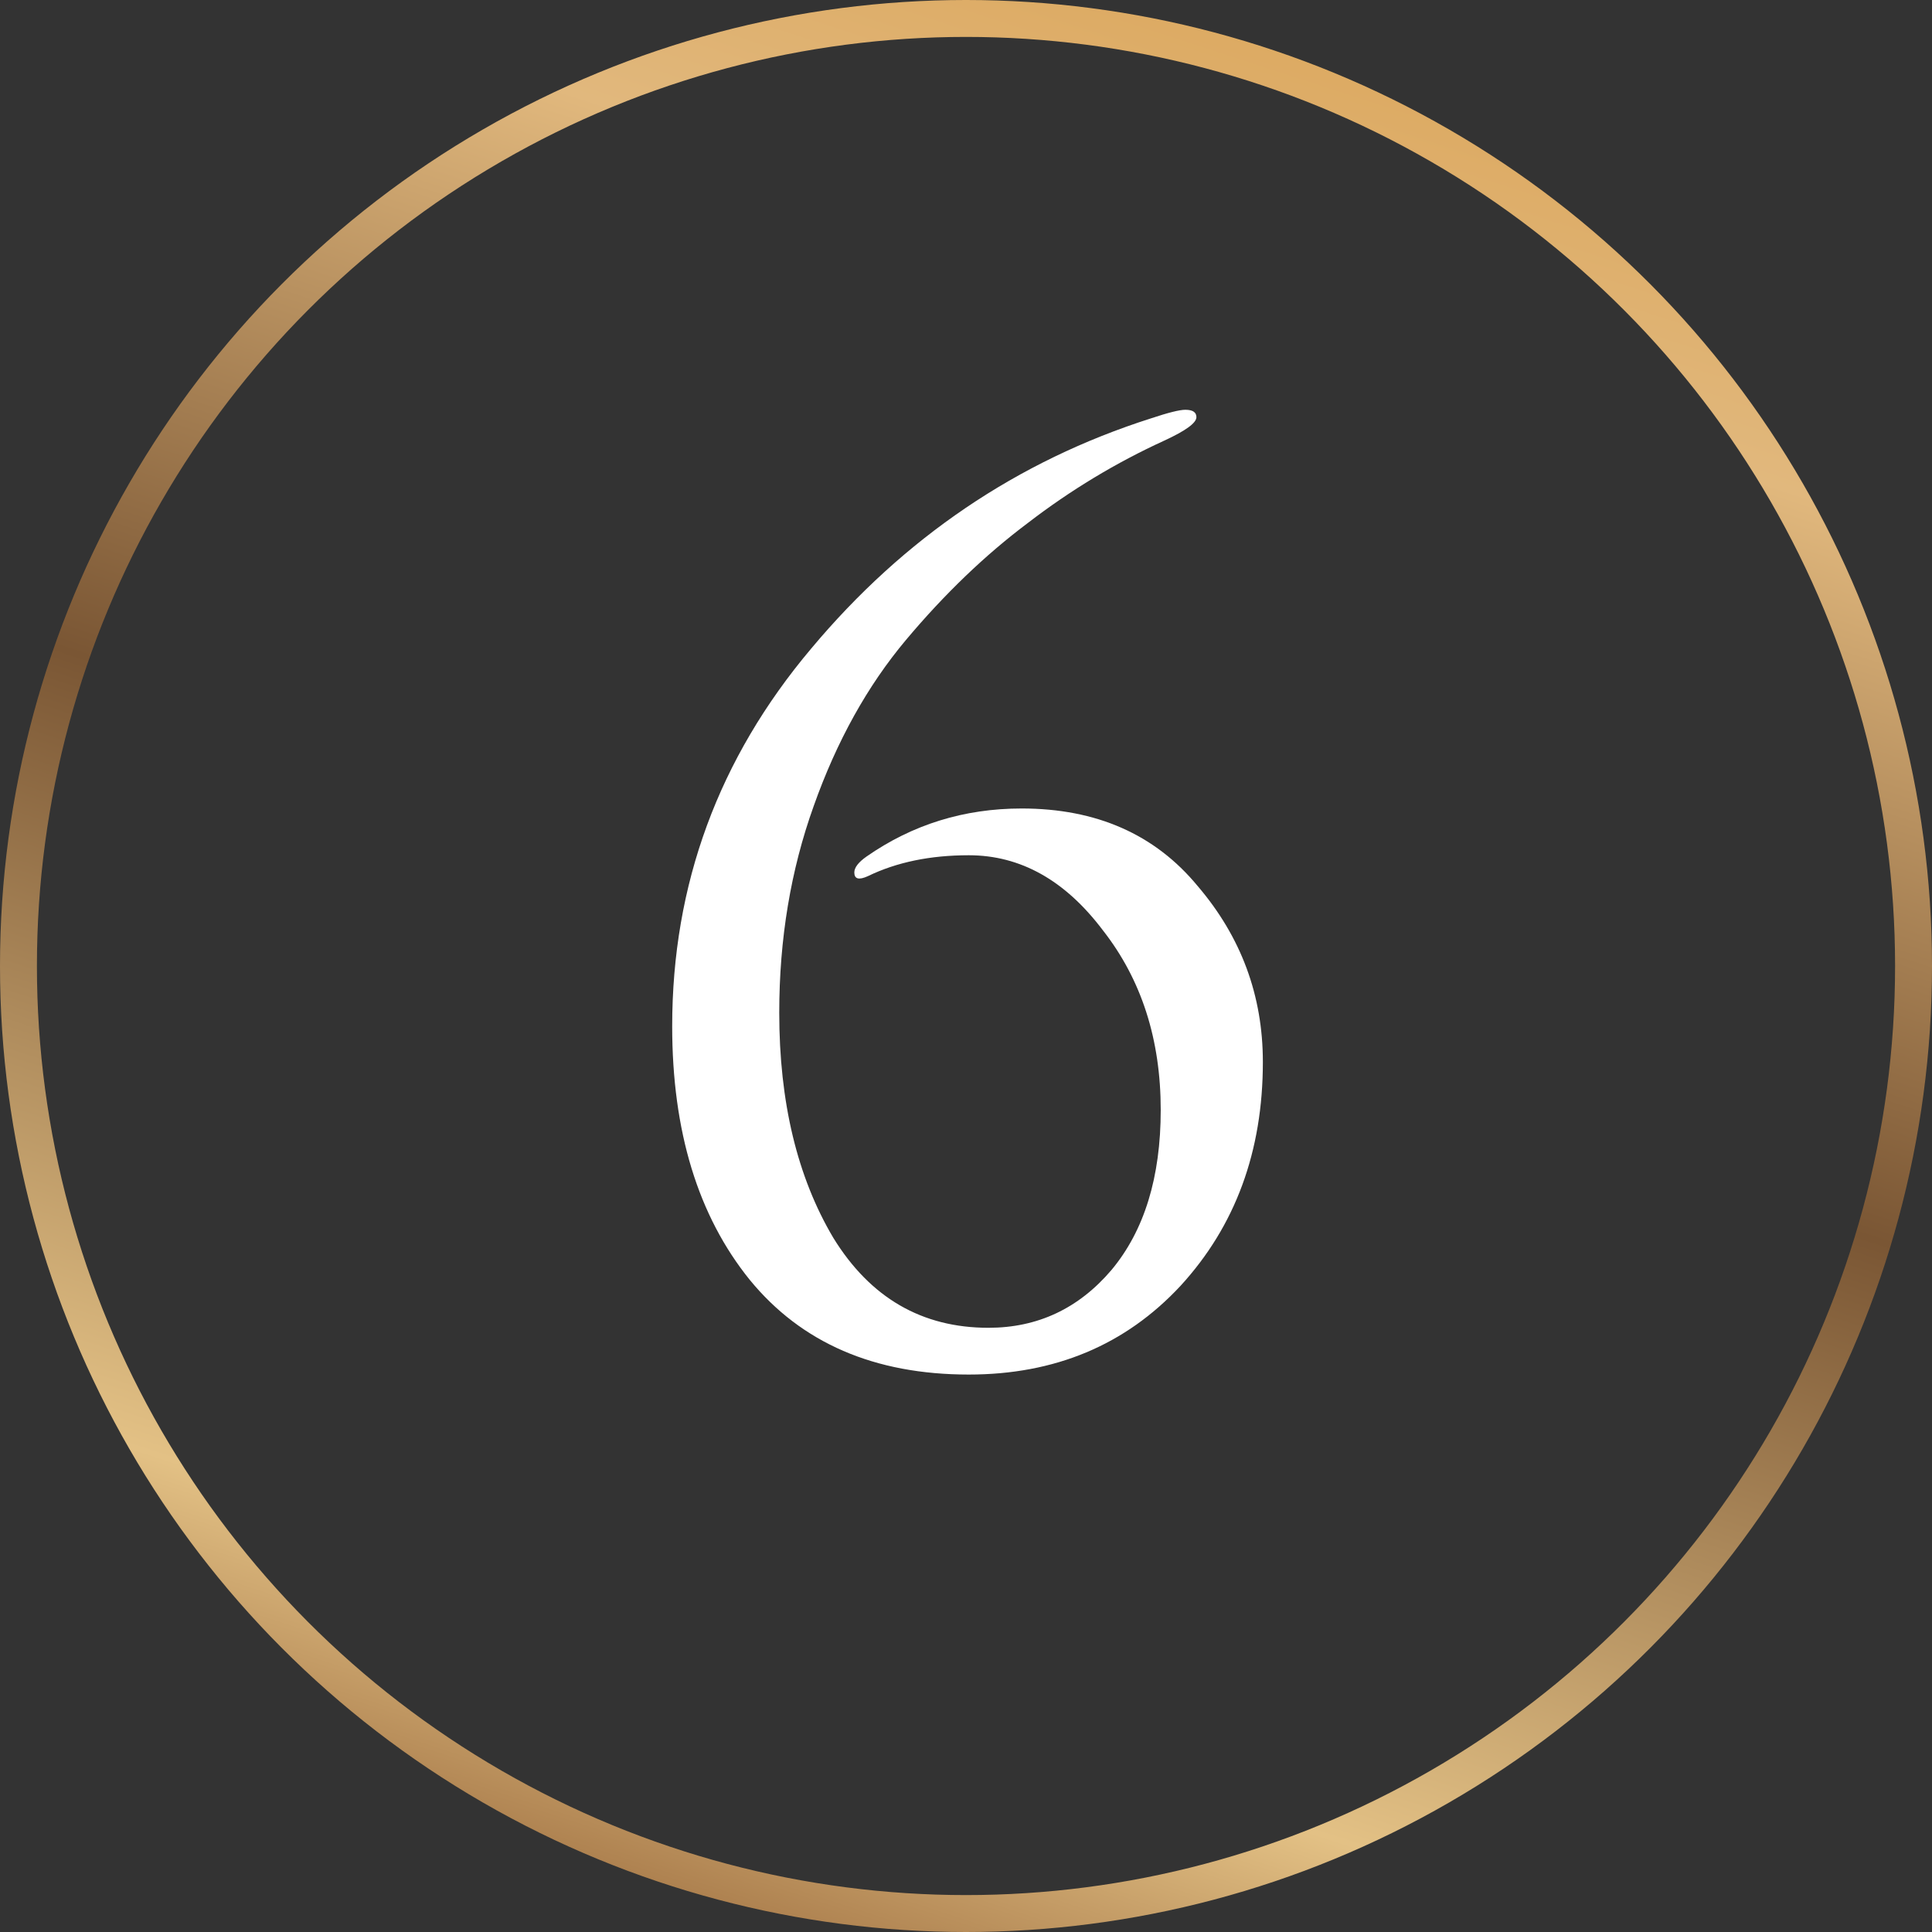
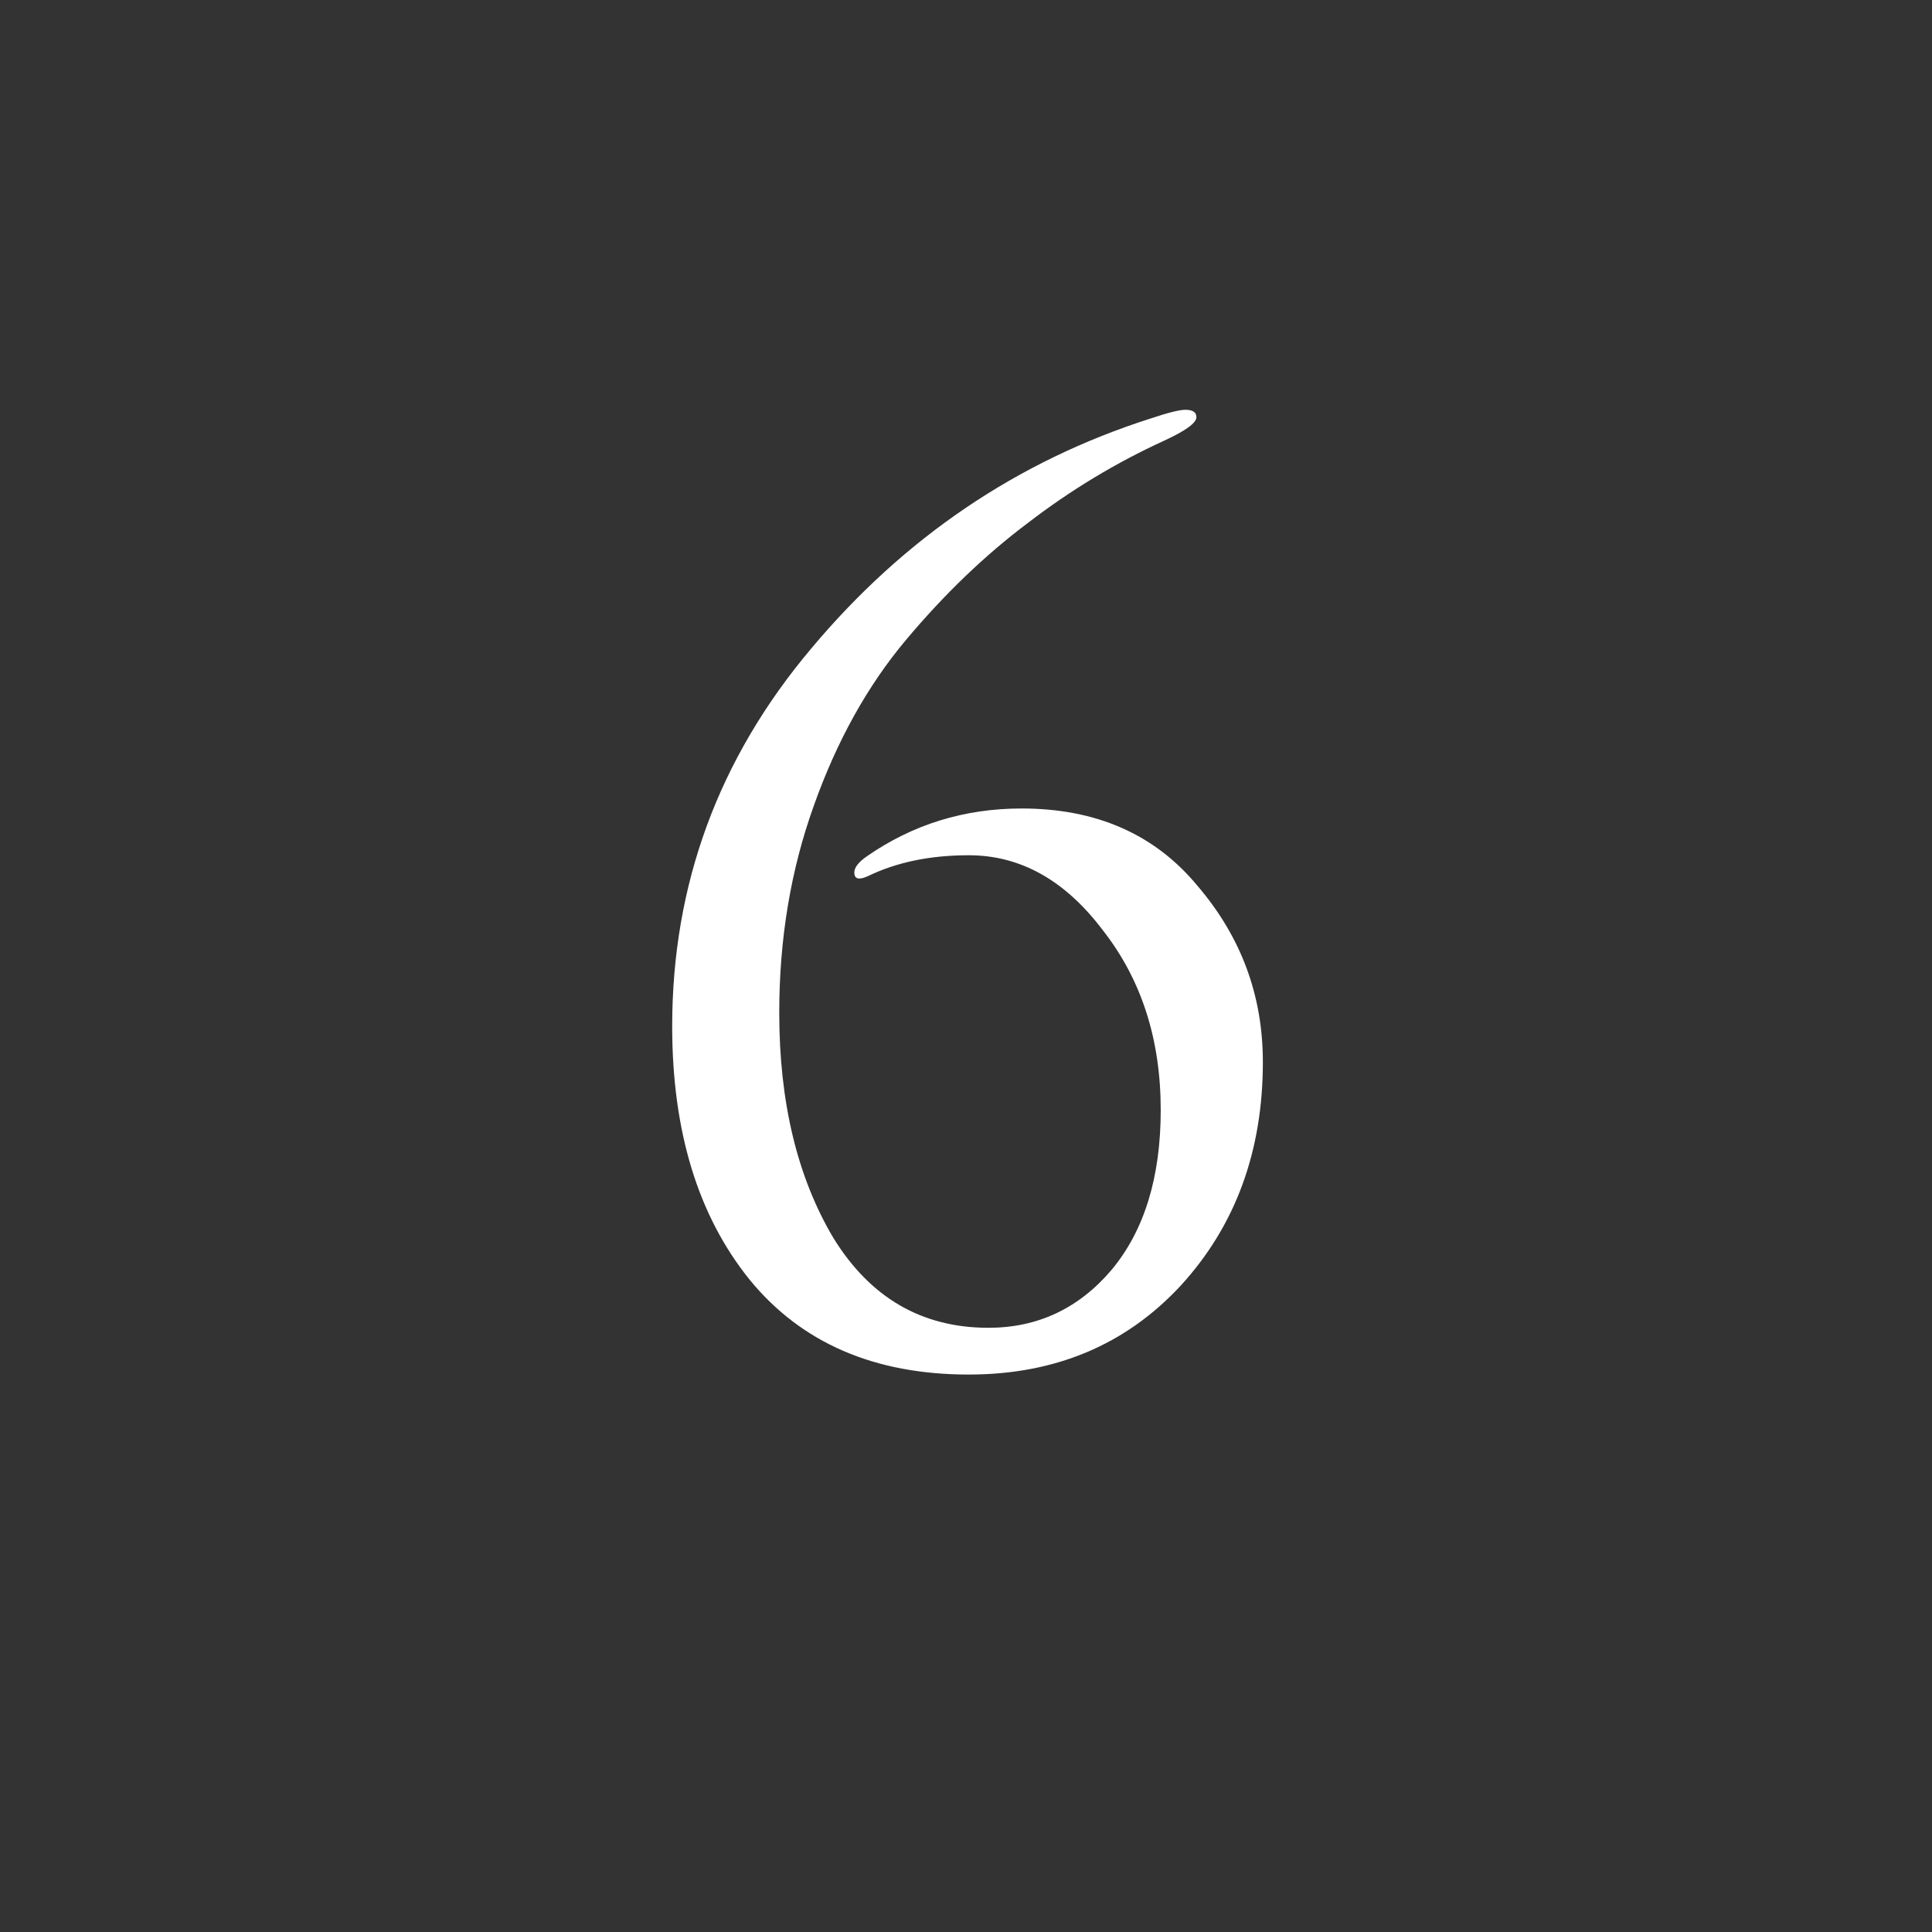
<svg xmlns="http://www.w3.org/2000/svg" width="157" height="157" viewBox="0 0 157 157" fill="none">
  <rect x="0" y="0" width="157" height="157" fill="#333333" stroke="none" />
-   <circle cx="78.5" cy="78.5" r="77" stroke="url(#paint0_linear_2001_33)" stroke-width="3" />
  <path d="M78.724 111.7C71.058 111.7 65.124 109.133 60.924 104C56.724 98.8 54.624 91.933 54.624 83.4C54.624 71.867 58.391 61.633 65.924 52.7C73.458 43.7 82.658 37.467 93.524 34C94.924 33.533 95.858 33.3 96.324 33.3C96.924 33.3 97.224 33.5 97.224 33.9C97.224 34.367 96.358 35 94.624 35.8C90.691 37.6 86.991 39.833 83.524 42.5C80.058 45.1 76.758 48.267 73.624 52C70.491 55.733 67.991 60.233 66.124 65.5C64.258 70.7 63.324 76.3 63.324 82.3C63.324 89.567 64.791 95.667 67.724 100.6C70.724 105.467 74.924 107.9 80.324 107.9C84.324 107.9 87.658 106.333 90.324 103.2C92.991 100 94.324 95.667 94.324 90.2C94.324 84.467 92.758 79.6 89.624 75.6C86.558 71.533 82.924 69.5 78.724 69.5C75.591 69.5 72.858 70.067 70.524 71.2C69.791 71.533 69.424 71.433 69.424 70.9C69.424 70.5 69.758 70.067 70.424 69.6C74.158 67 78.358 65.7 83.024 65.7C89.091 65.7 93.858 67.8 97.324 72C100.858 76.133 102.624 80.9 102.624 86.3C102.624 93.567 100.391 99.633 95.924 104.5C91.458 109.3 85.724 111.7 78.724 111.7Z" fill="white" />
  <defs>
    <linearGradient id="paint0_linear_2001_33" x1="237.05" y1="27.182" x2="176.561" y2="212.733" gradientUnits="userSpaceOnUse">
      <stop stop-color="#D99E4B" />
      <stop offset="0.207" stop-color="#E1B87D" />
      <stop offset="0.493" stop-color="#7A5634" />
      <stop offset="0.8" stop-color="#E3C185" />
      <stop offset="1" stop-color="#7D471F" />
    </linearGradient>
  </defs>
</svg>